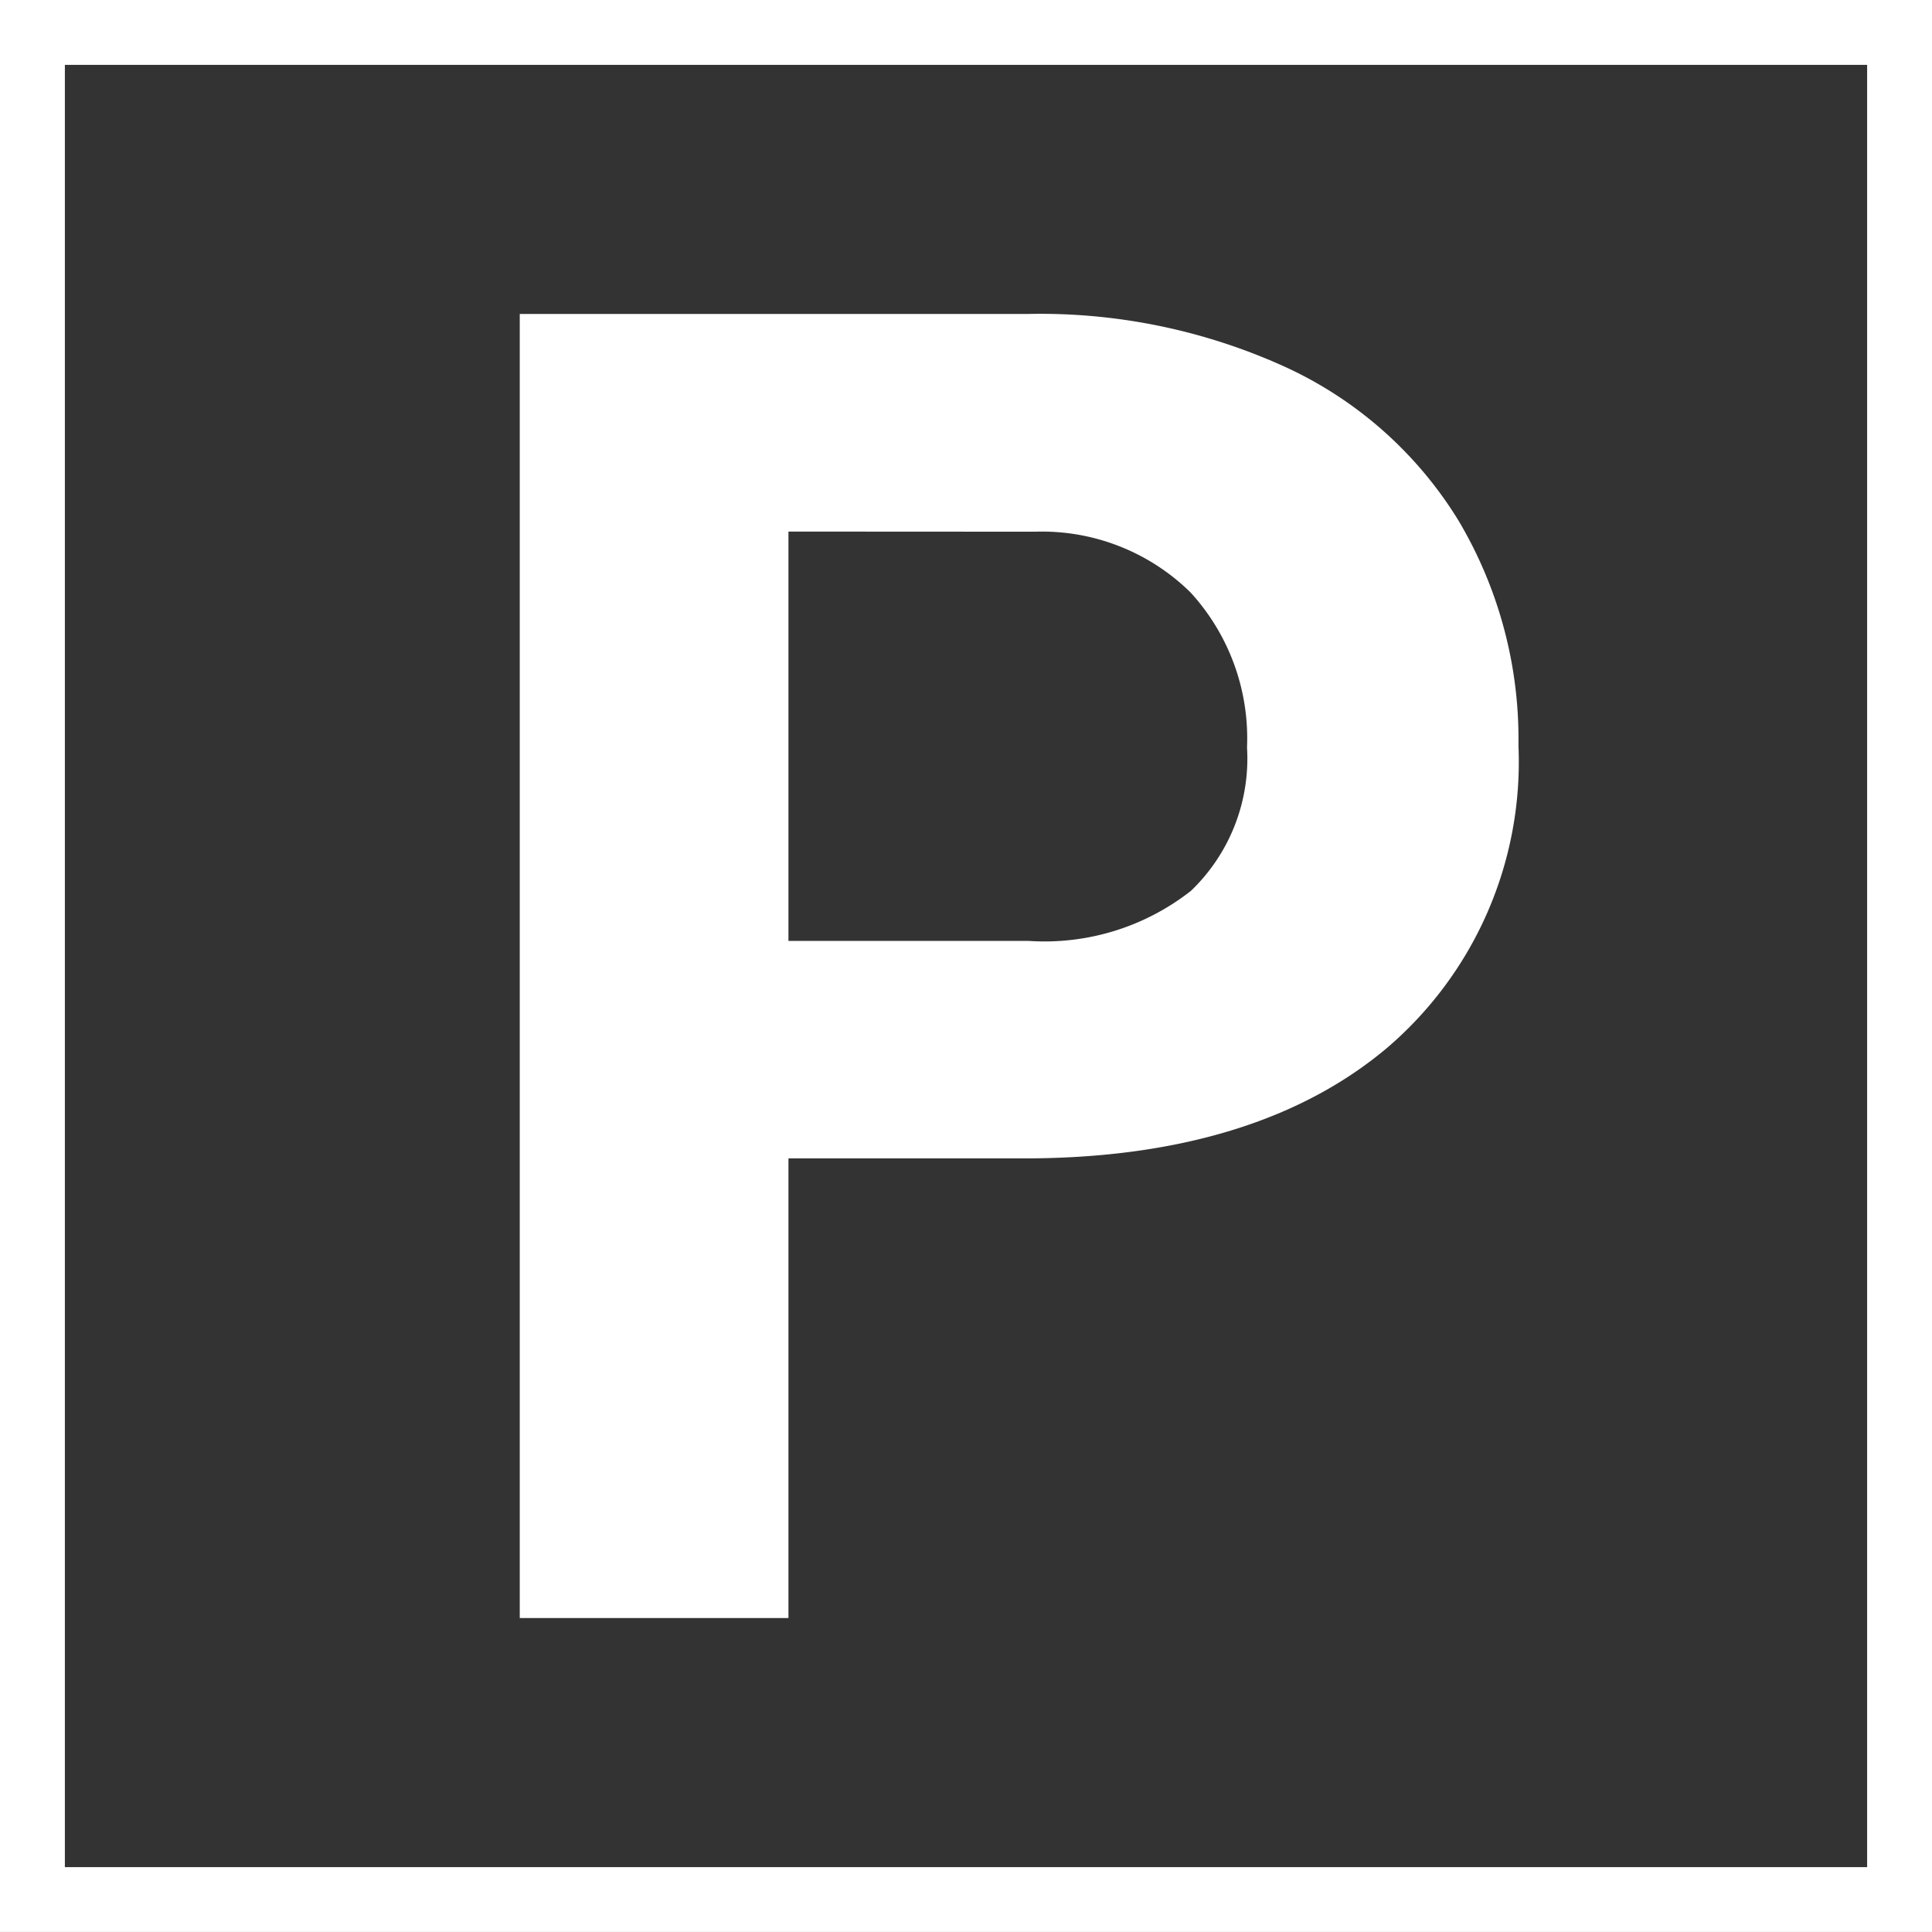
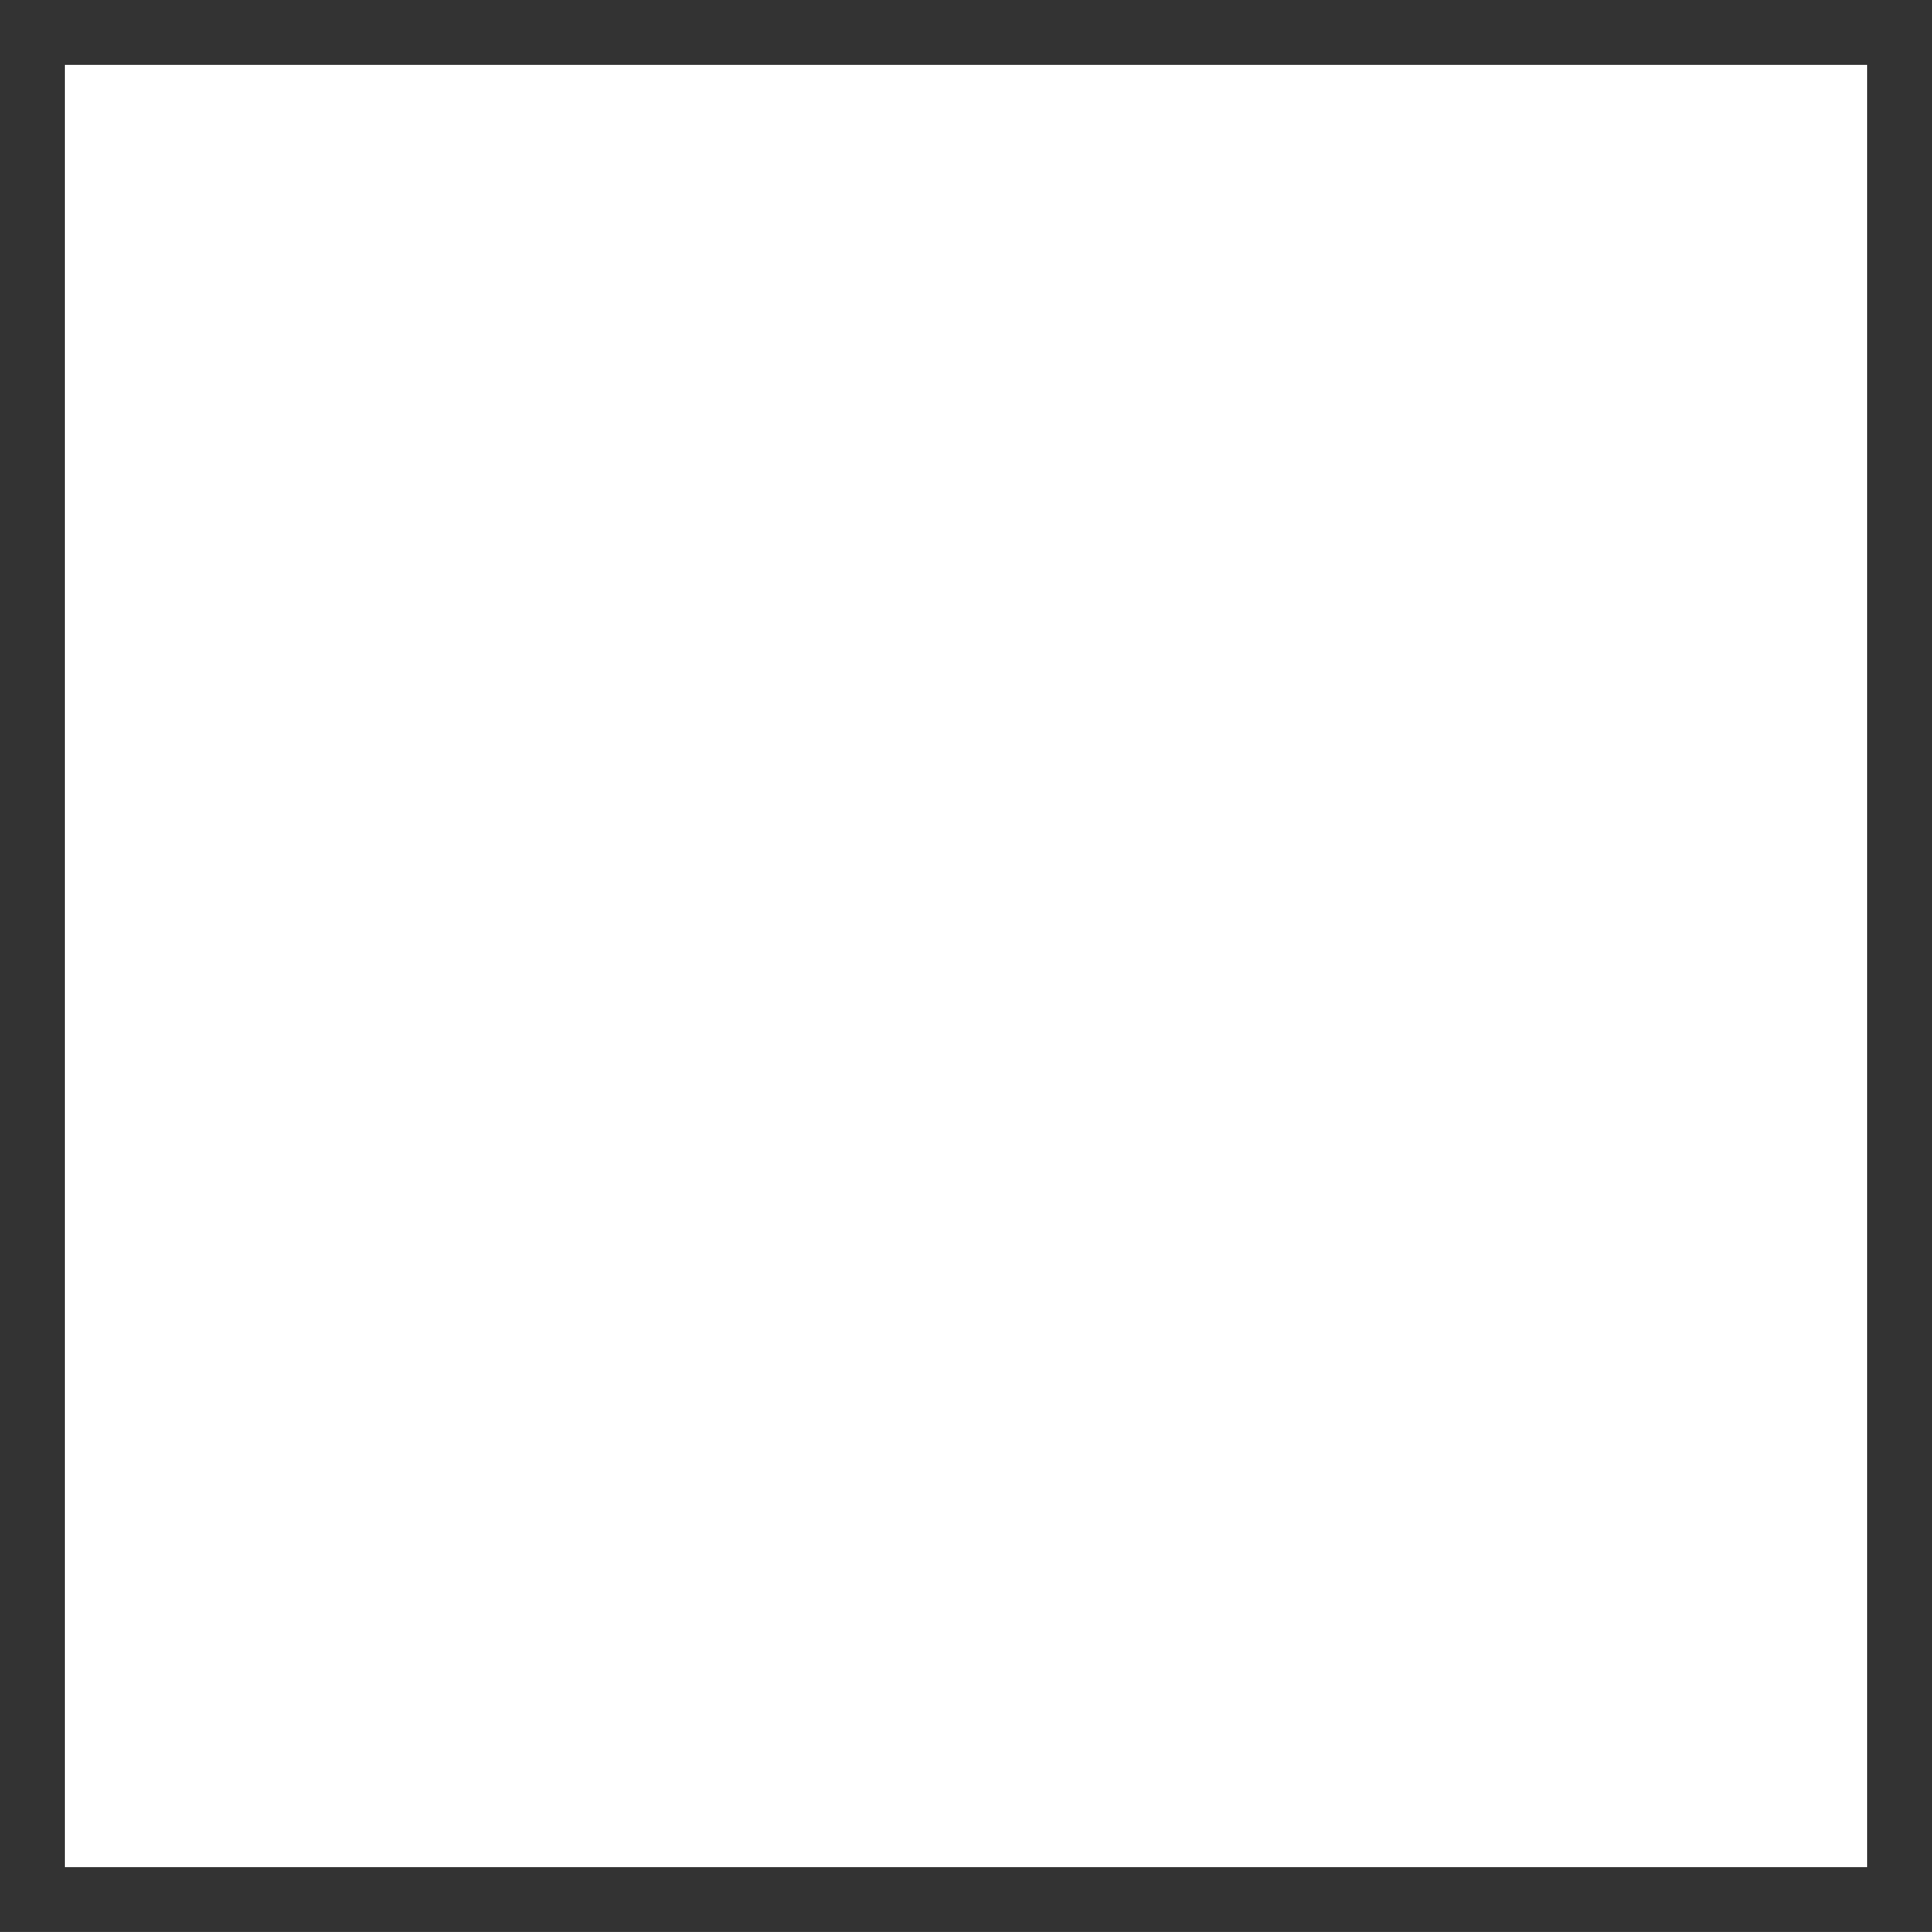
<svg xmlns="http://www.w3.org/2000/svg" width="44.494" height="44.493" viewBox="0 0 44.494 44.493">
  <rect x="0" y="0" width="44.494" height="44.493" fill="#333333" stroke="none" />
  <g id="Gruppe_14" data-name="Gruppe 14" transform="translate(-69.253 -6098.253)">
-     <path id="Stroke_1" data-name="Stroke 1" d="M43.747,43.747H-.747V-.747H43.747Zm-43-1.494H42.253V.747H.747Z" transform="translate(70 6099)" fill="#fff" />
-     <path id="Differenzmenge_1" data-name="Differenzmenge 1" d="M6.188,30.033H0V0H11.716a13.613,13.613,0,0,1,5.951,1.238,9.164,9.164,0,0,1,3.95,3.517A9.847,9.847,0,0,1,23,9.942,8.661,8.661,0,0,1,19.977,16.9c-2.005,1.691-4.819,2.548-8.365,2.548H6.188v10.58Zm0-25.021v9.427h5.528a5.459,5.459,0,0,0,3.744-1.155,4.222,4.222,0,0,0,1.289-3.3,4.977,4.977,0,0,0-1.3-3.569,4.877,4.877,0,0,0-3.589-1.4Z" transform="translate(81.223 6105.483)" fill="#fff" stroke="rgba(0,0,0,0)" stroke-width="1" />
+     <path id="Stroke_1" data-name="Stroke 1" d="M43.747,43.747V-.747H43.747Zm-43-1.494H42.253V.747H.747Z" transform="translate(70 6099)" fill="#fff" />
  </g>
</svg>